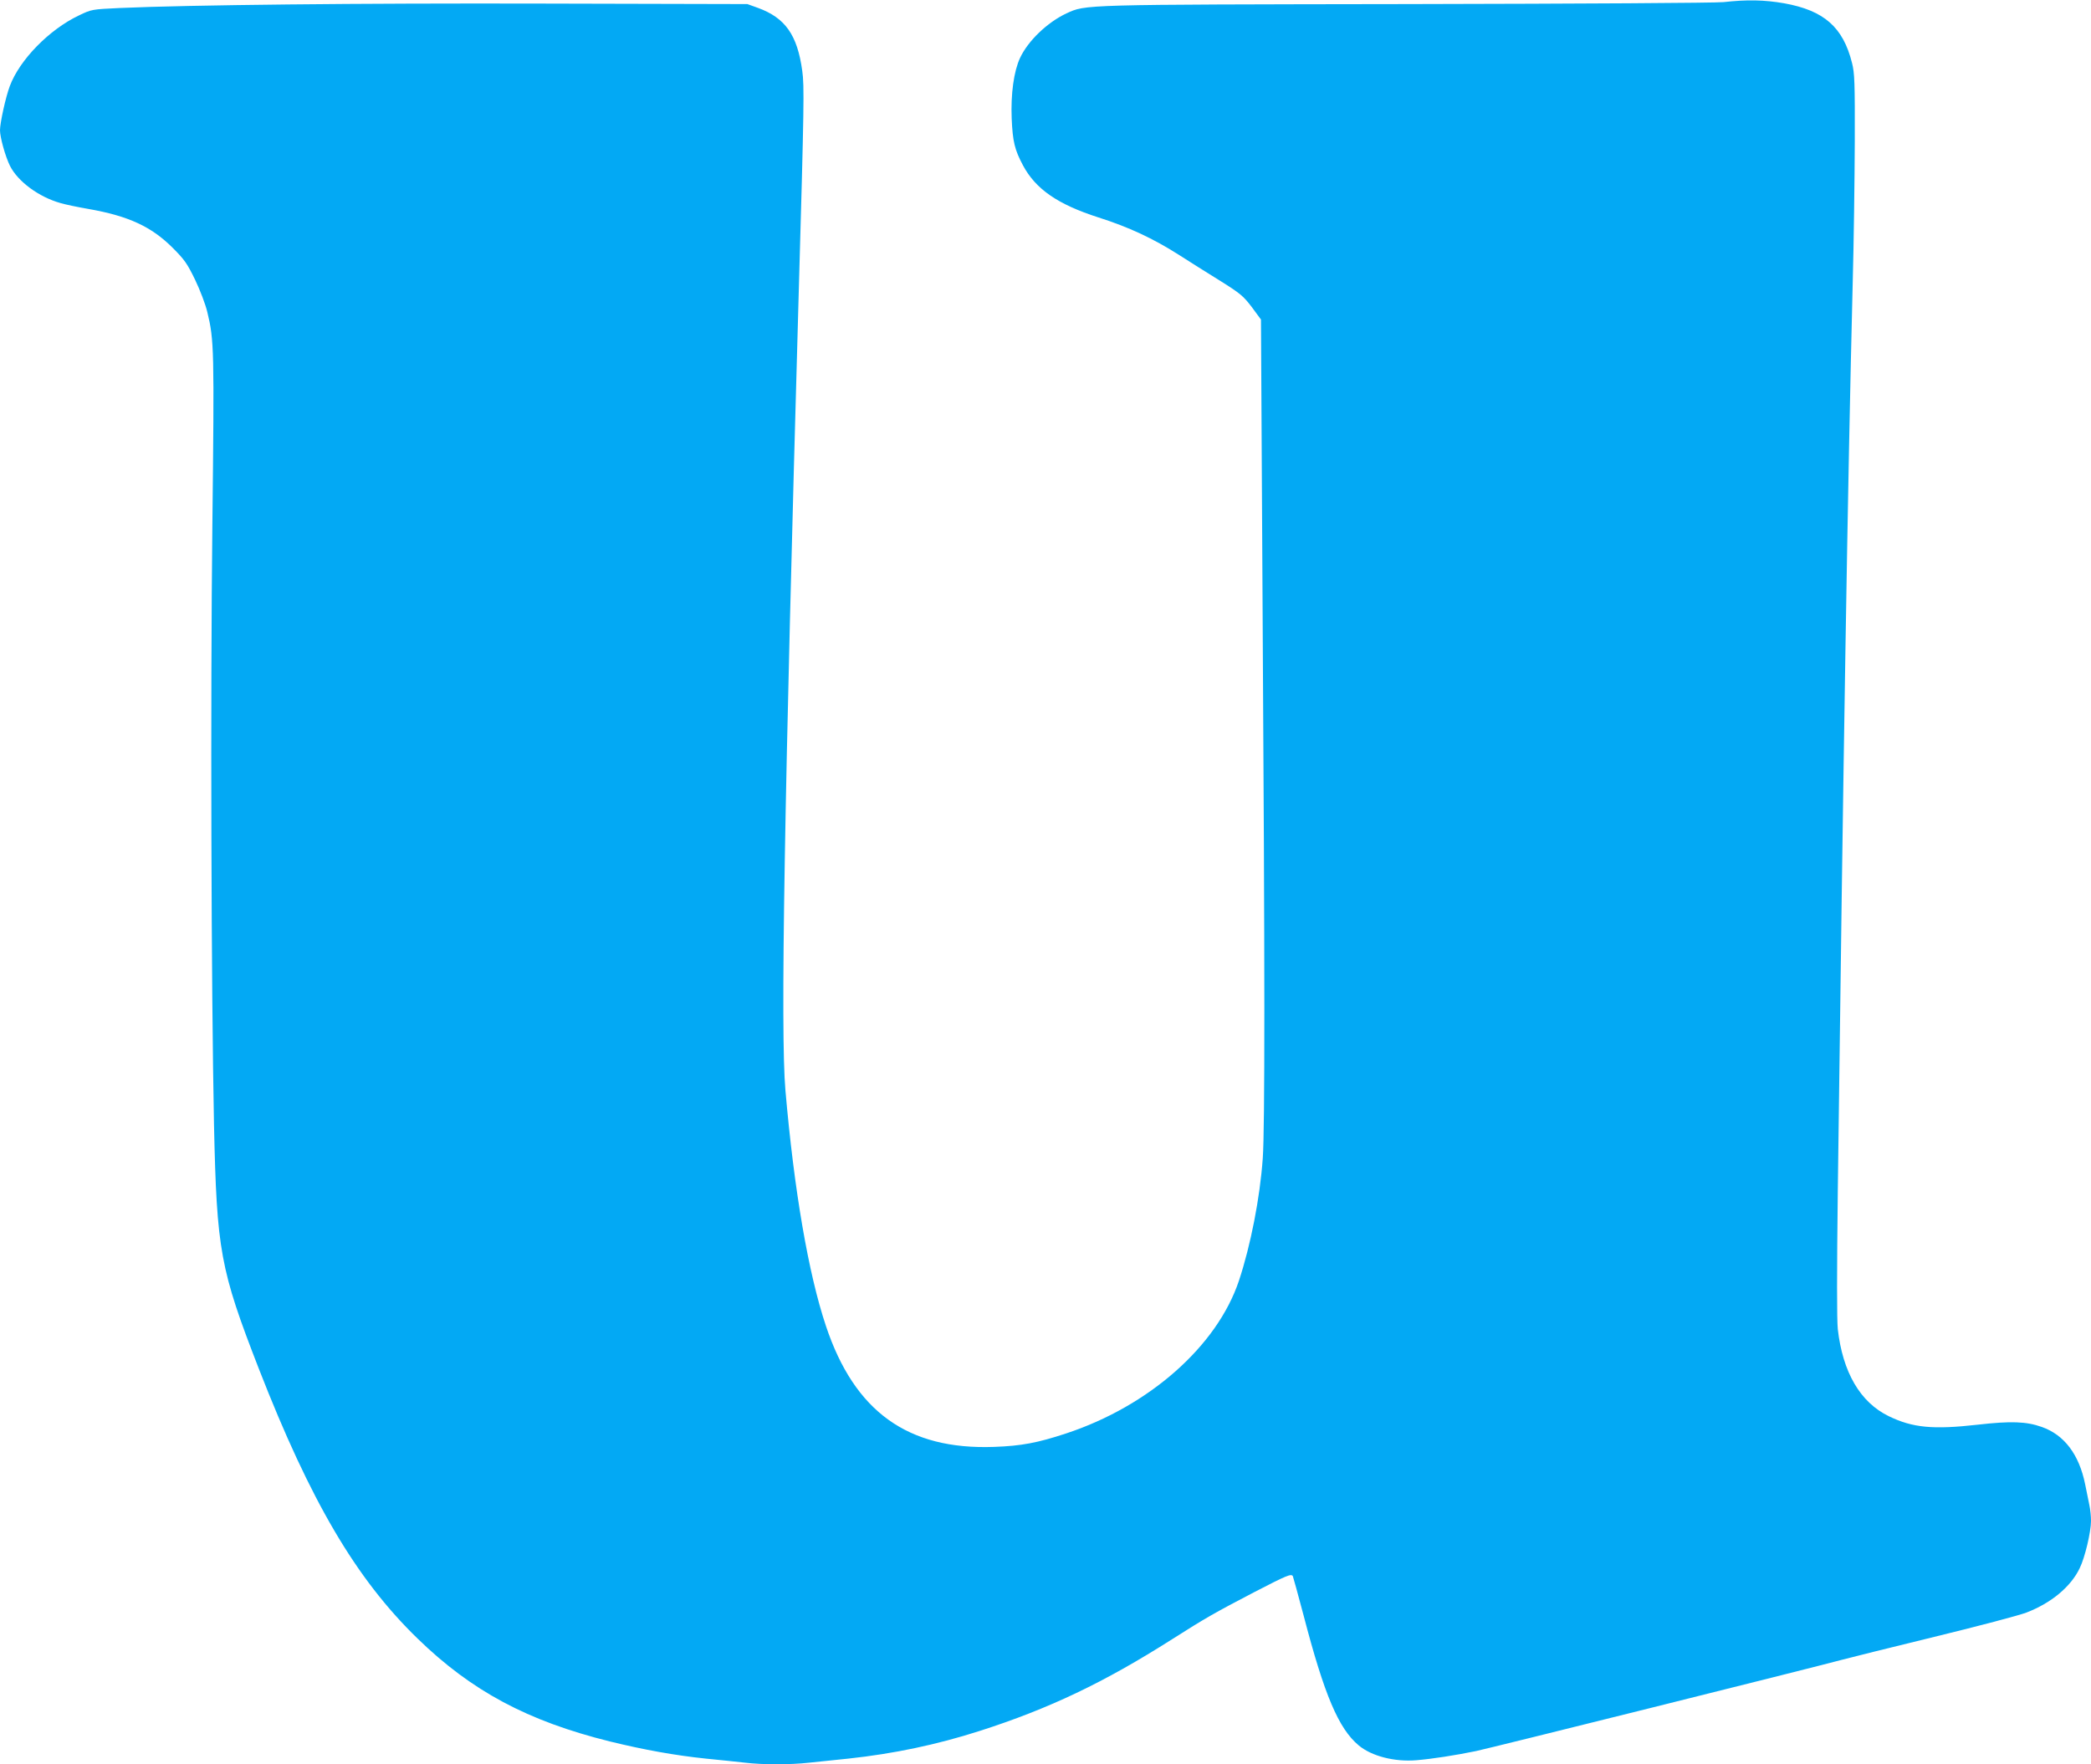
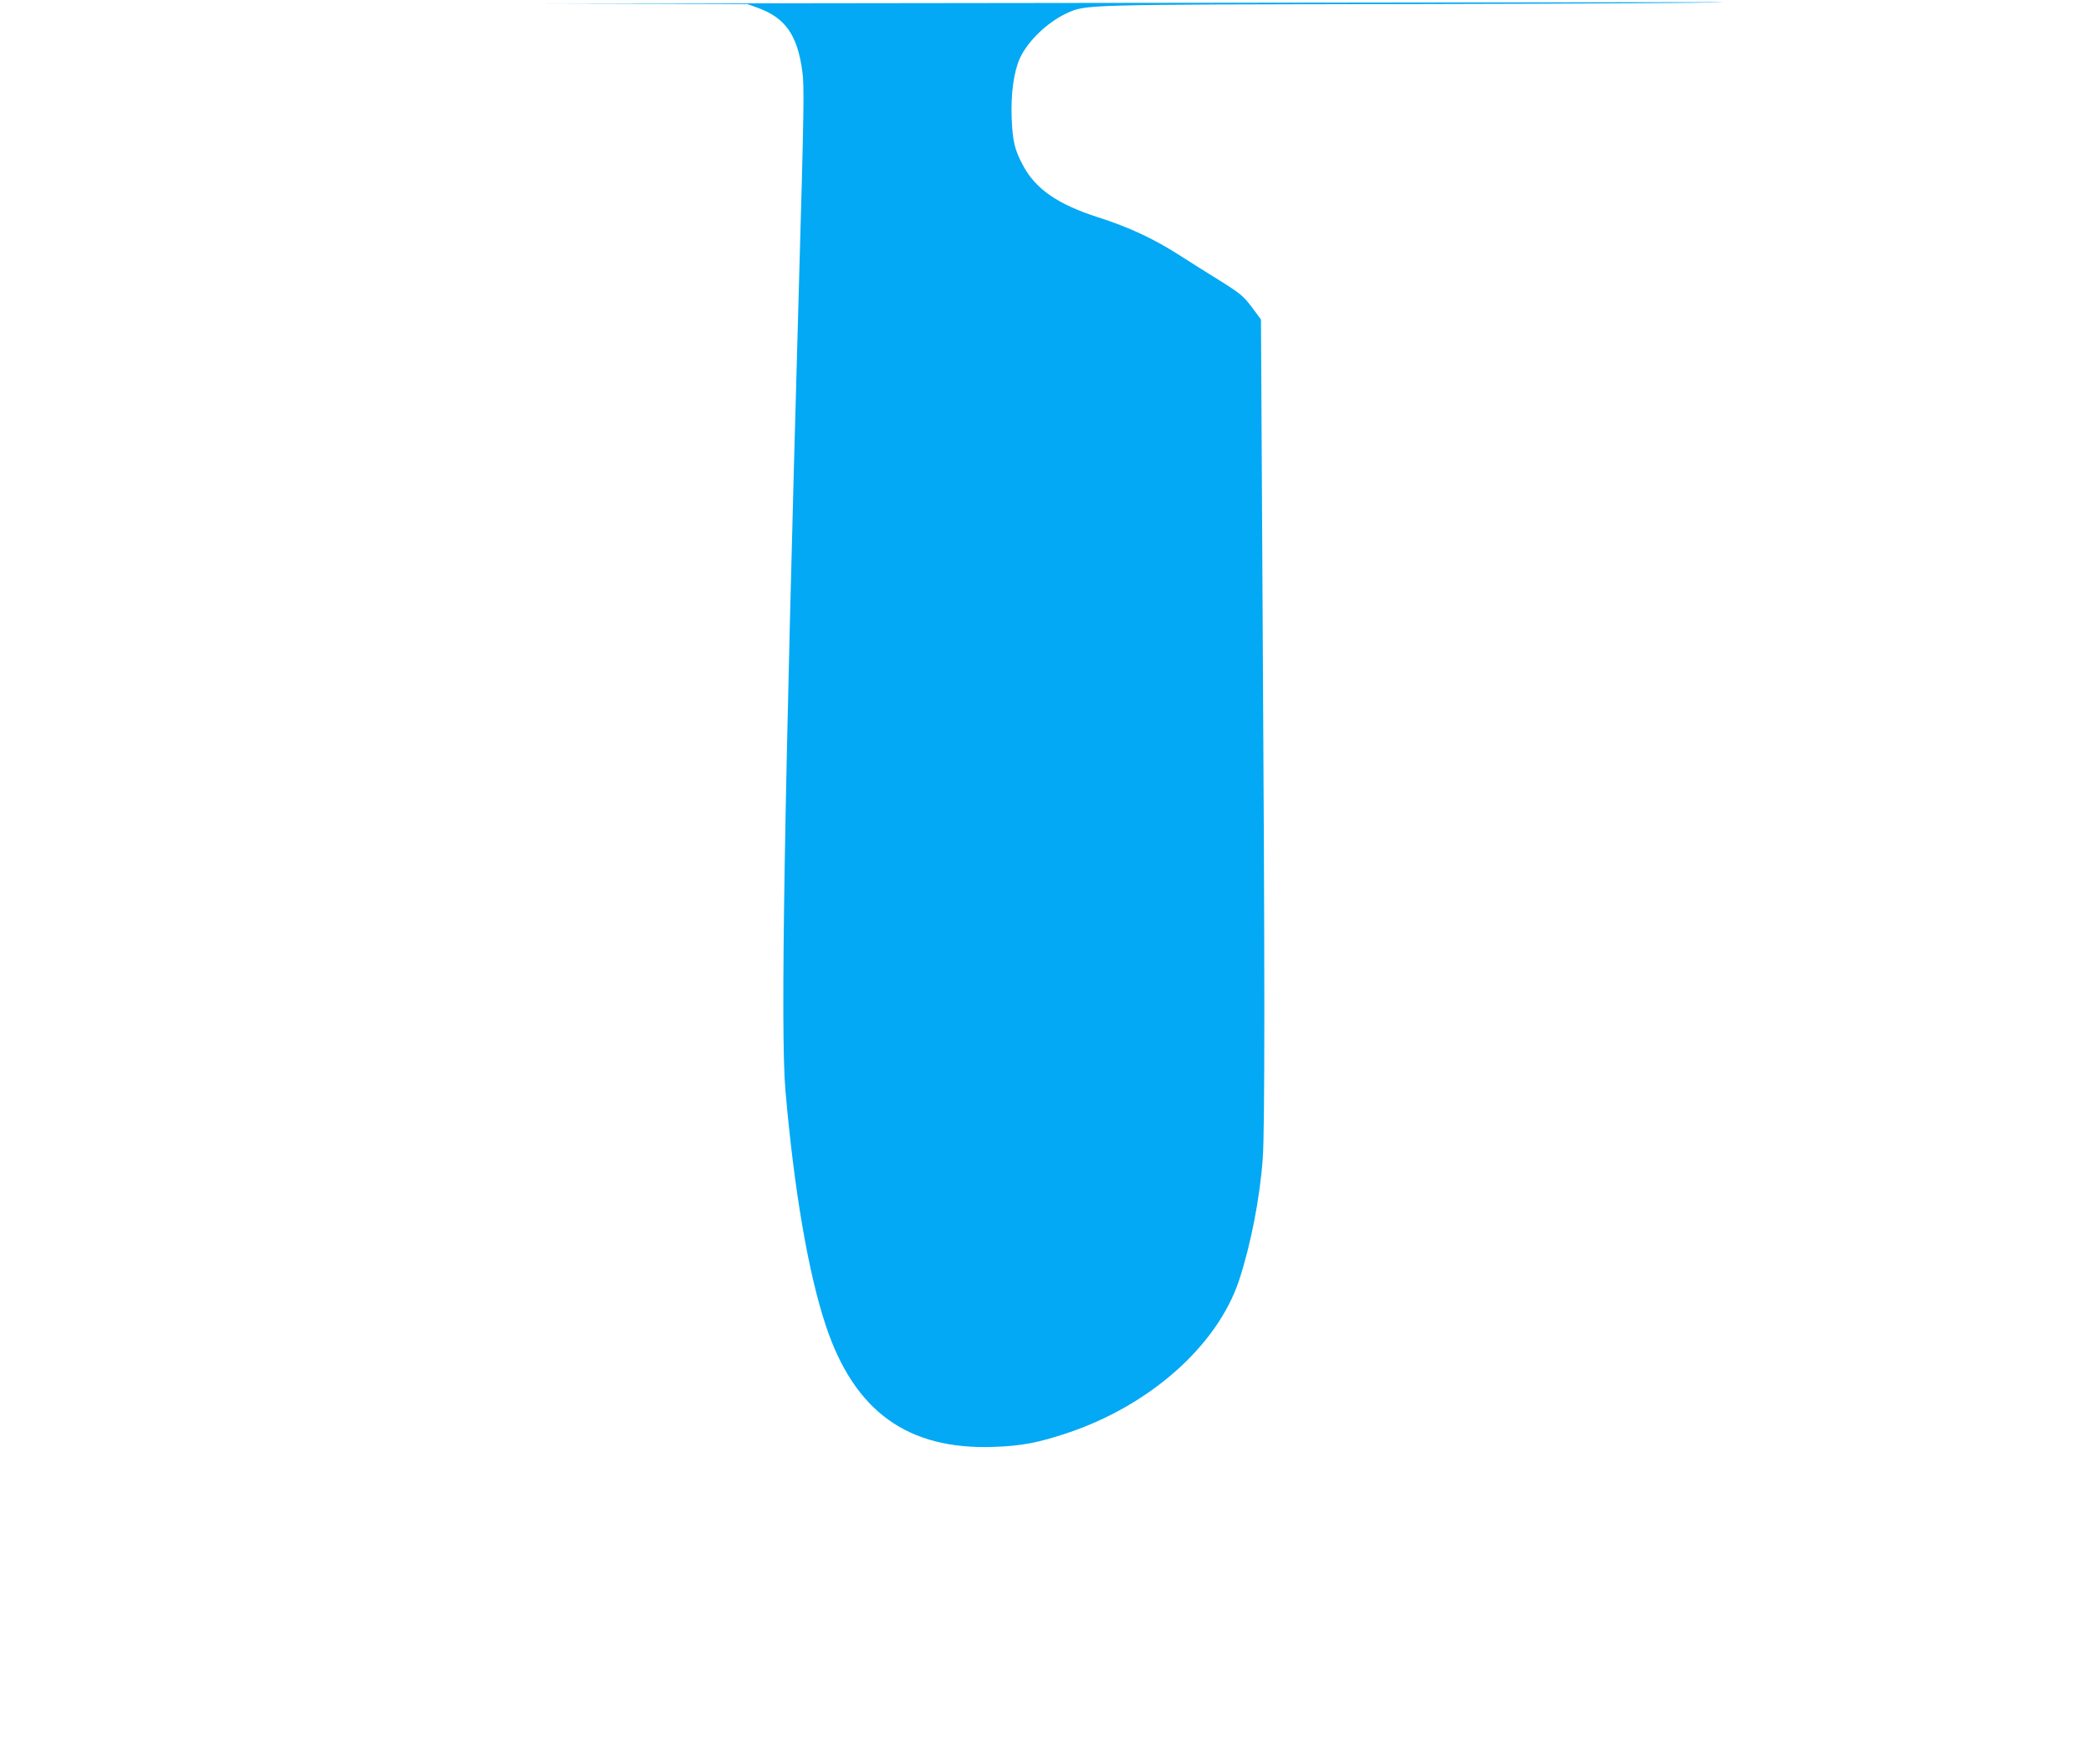
<svg xmlns="http://www.w3.org/2000/svg" version="1.0" width="1280pt" height="1080pt" viewBox="0 0 1280 1080" preserveAspectRatio="xMidYMid meet">
  <g transform="translate(0,1080) scale(0.1,-0.1)" fill="#03a9f4" stroke="none">
-     <path d="M10550 10787 c-49 -5 -860 -10 -1935 -12 -2009 -3 -1966 -2 -2087 -57 -117 -55 -235 -168 -284 -273 -38 -82 -57 -220 -51 -370 6 -141 18 -191 69 -287 78 -146 213 -239 462 -319 186 -59 335 -129 491 -228 61 -39 173 -110 251 -158 128 -80 145 -95 197 -163 l56 -76 10 -1777 c14 -2217 14 -3170 1 -3357 -17 -242 -74 -533 -146 -750 -134 -400 -549 -767 -1059 -935 -173 -57 -272 -76 -440 -82 -528 -19 -854 216 -1029 740 -108 323 -195 832 -248 1442 -31 353 -7 1764 82 4905 32 1119 34 1246 21 1336 -30 220 -104 325 -272 386 l-64 23 -1240 3 c-1148 3 -2172 -8 -2602 -27 -170 -8 -172 -8 -249 -45 -182 -86 -364 -272 -424 -433 -25 -66 -60 -225 -60 -270 0 -44 33 -162 61 -218 48 -96 177 -191 309 -228 30 -9 107 -25 171 -36 245 -43 386 -108 516 -238 72 -72 89 -96 137 -195 30 -62 64 -151 75 -198 42 -172 43 -229 31 -1304 -12 -1047 -7 -2840 10 -3671 17 -771 37 -883 275 -1495 316 -810 594 -1284 971 -1650 331 -322 674 -505 1177 -630 213 -52 397 -85 587 -105 85 -8 194 -20 241 -25 109 -13 275 -13 392 0 51 5 159 16 241 25 278 30 540 85 802 169 425 136 763 297 1178 561 209 133 261 162 504 289 199 103 226 114 236 98 2 -4 32 -113 66 -241 127 -487 214 -692 337 -795 79 -66 219 -102 353 -91 97 8 239 30 365 56 86 18 2036 504 2245 560 41 11 293 74 560 139 267 65 521 132 565 149 151 58 272 158 326 272 32 65 69 222 69 289 0 27 -4 70 -10 97 -5 26 -17 84 -26 128 -37 182 -128 302 -265 350 -95 34 -190 37 -392 14 -274 -31 -399 -19 -545 52 -175 85 -282 269 -312 533 -6 60 -6 344 0 845 34 2669 61 4352 91 5546 7 253 12 647 13 875 1 366 -1 423 -17 485 -55 219 -171 321 -416 365 -121 21 -227 23 -371 7z" />
+     <path d="M10550 10787 c-49 -5 -860 -10 -1935 -12 -2009 -3 -1966 -2 -2087 -57 -117 -55 -235 -168 -284 -273 -38 -82 -57 -220 -51 -370 6 -141 18 -191 69 -287 78 -146 213 -239 462 -319 186 -59 335 -129 491 -228 61 -39 173 -110 251 -158 128 -80 145 -95 197 -163 l56 -76 10 -1777 c14 -2217 14 -3170 1 -3357 -17 -242 -74 -533 -146 -750 -134 -400 -549 -767 -1059 -935 -173 -57 -272 -76 -440 -82 -528 -19 -854 216 -1029 740 -108 323 -195 832 -248 1442 -31 353 -7 1764 82 4905 32 1119 34 1246 21 1336 -30 220 -104 325 -272 386 l-64 23 -1240 3 z" />
  </g>
</svg>